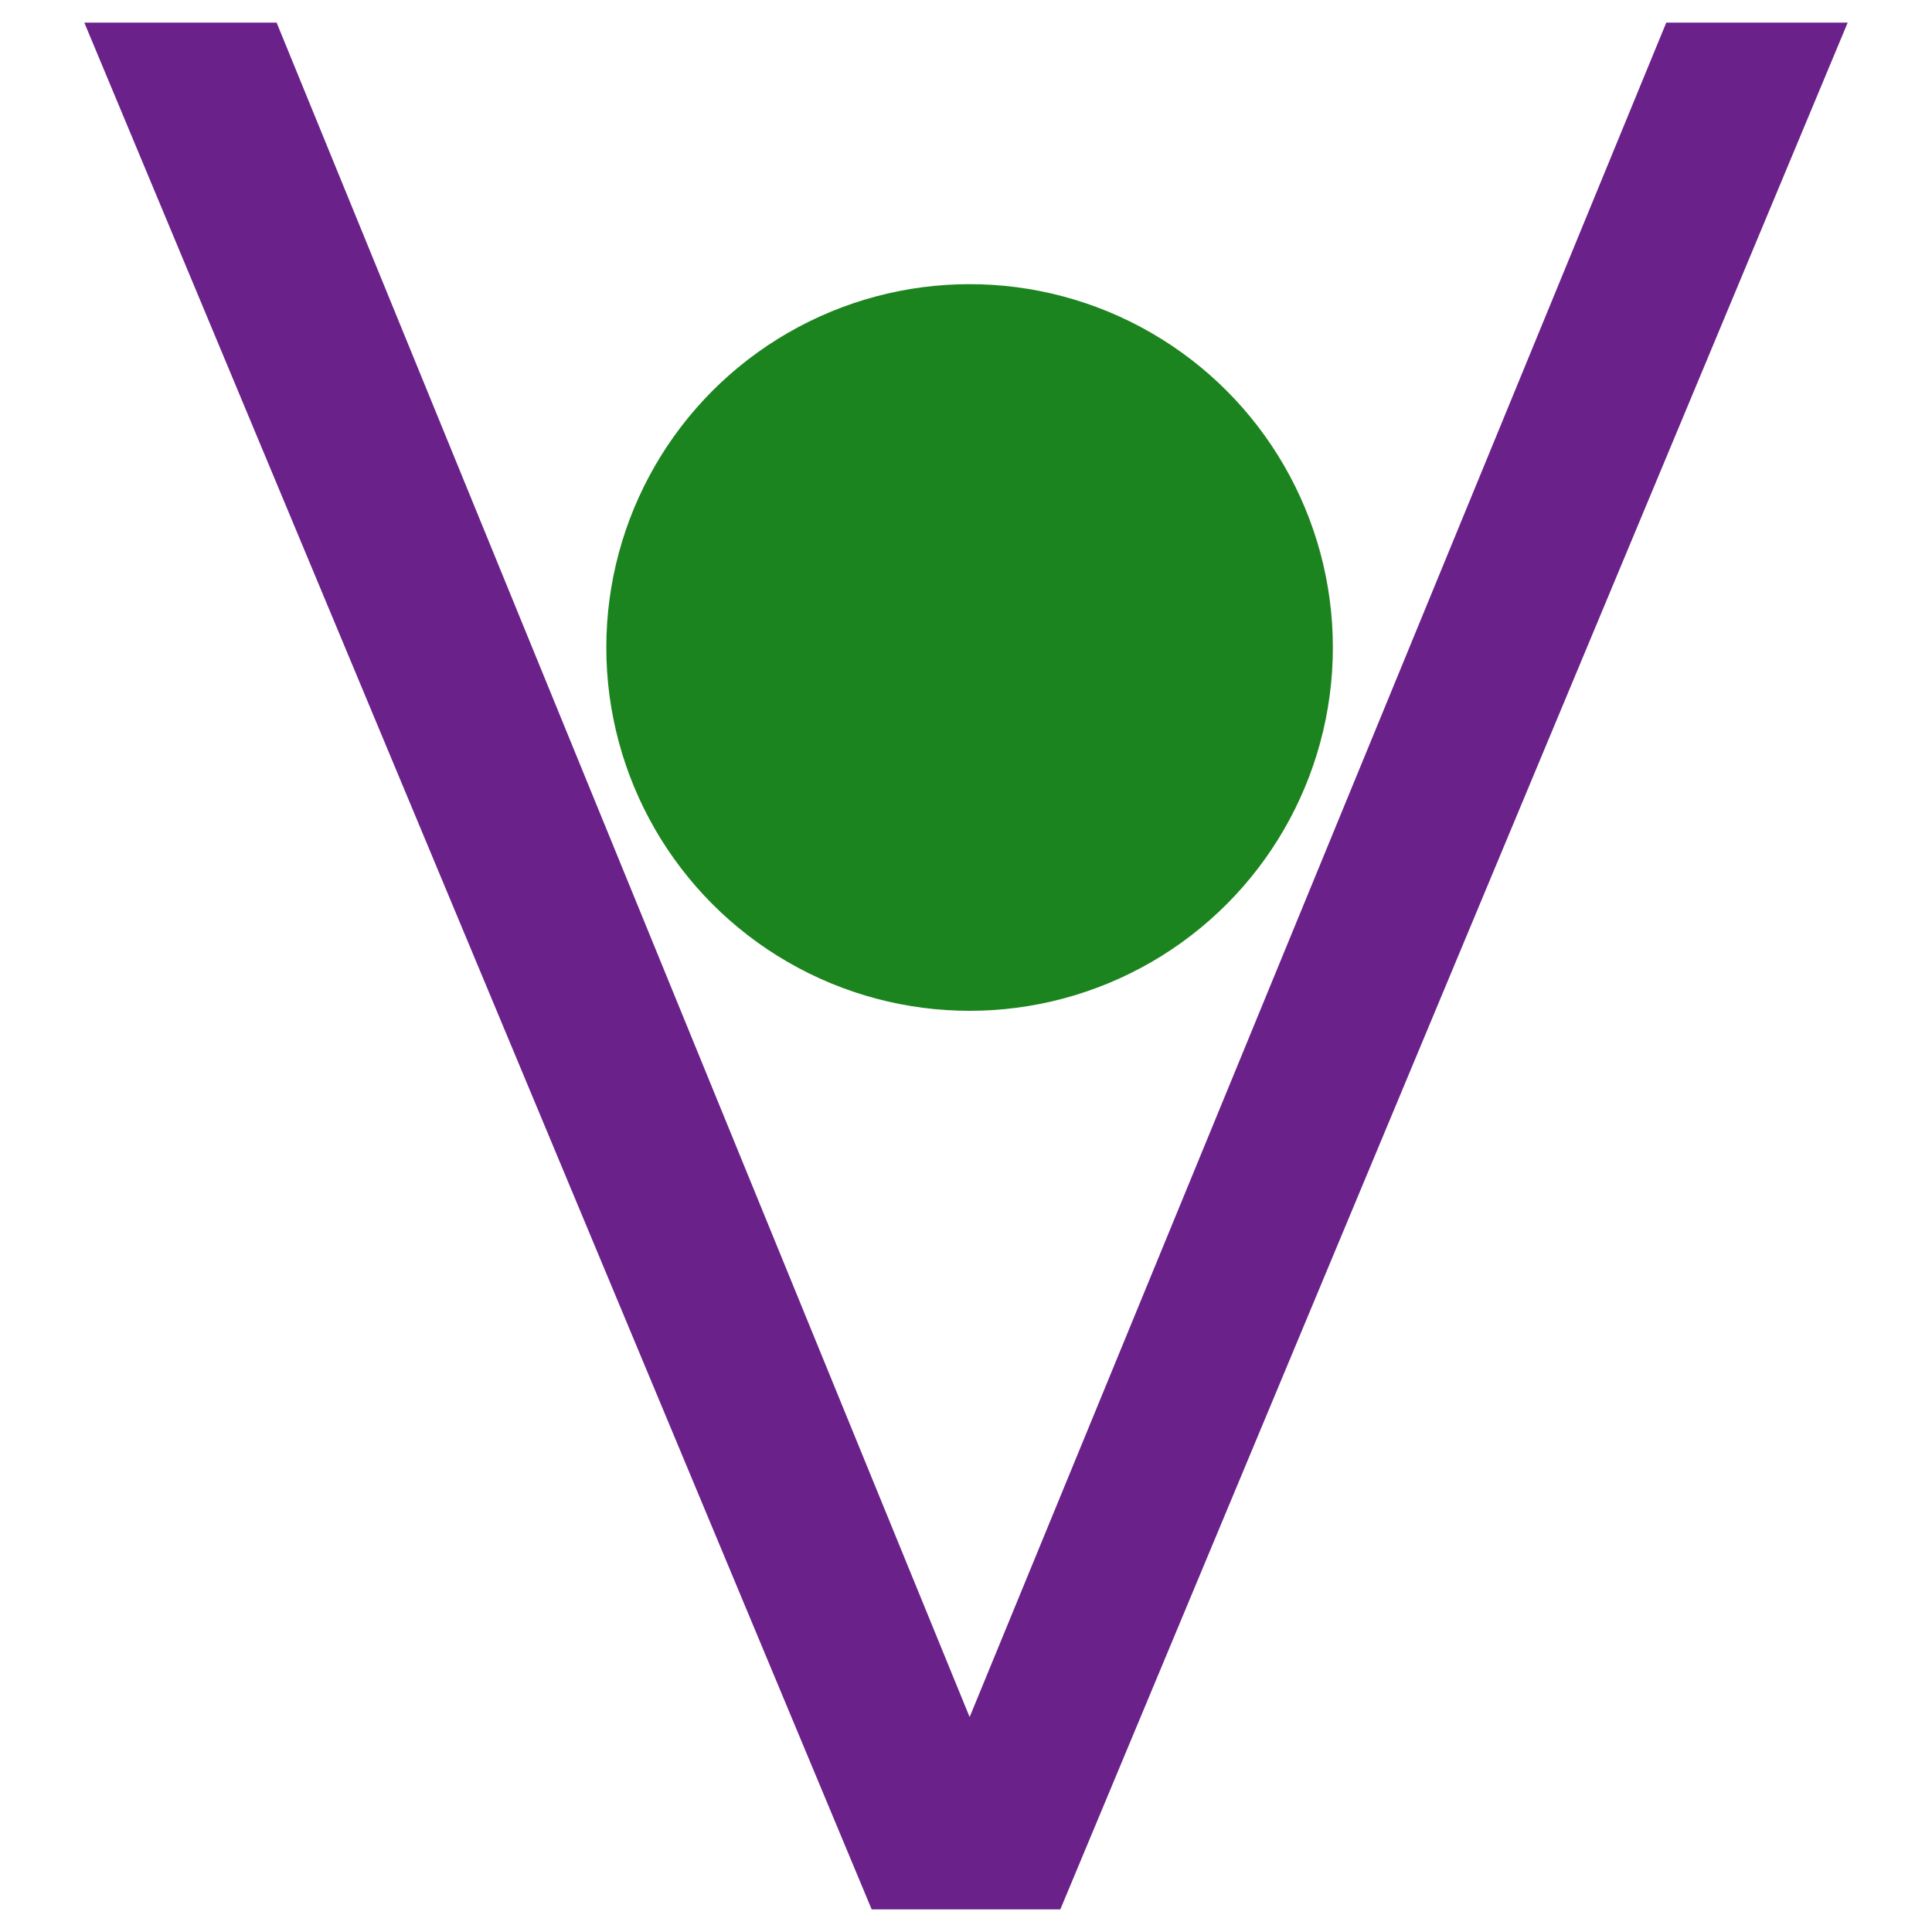
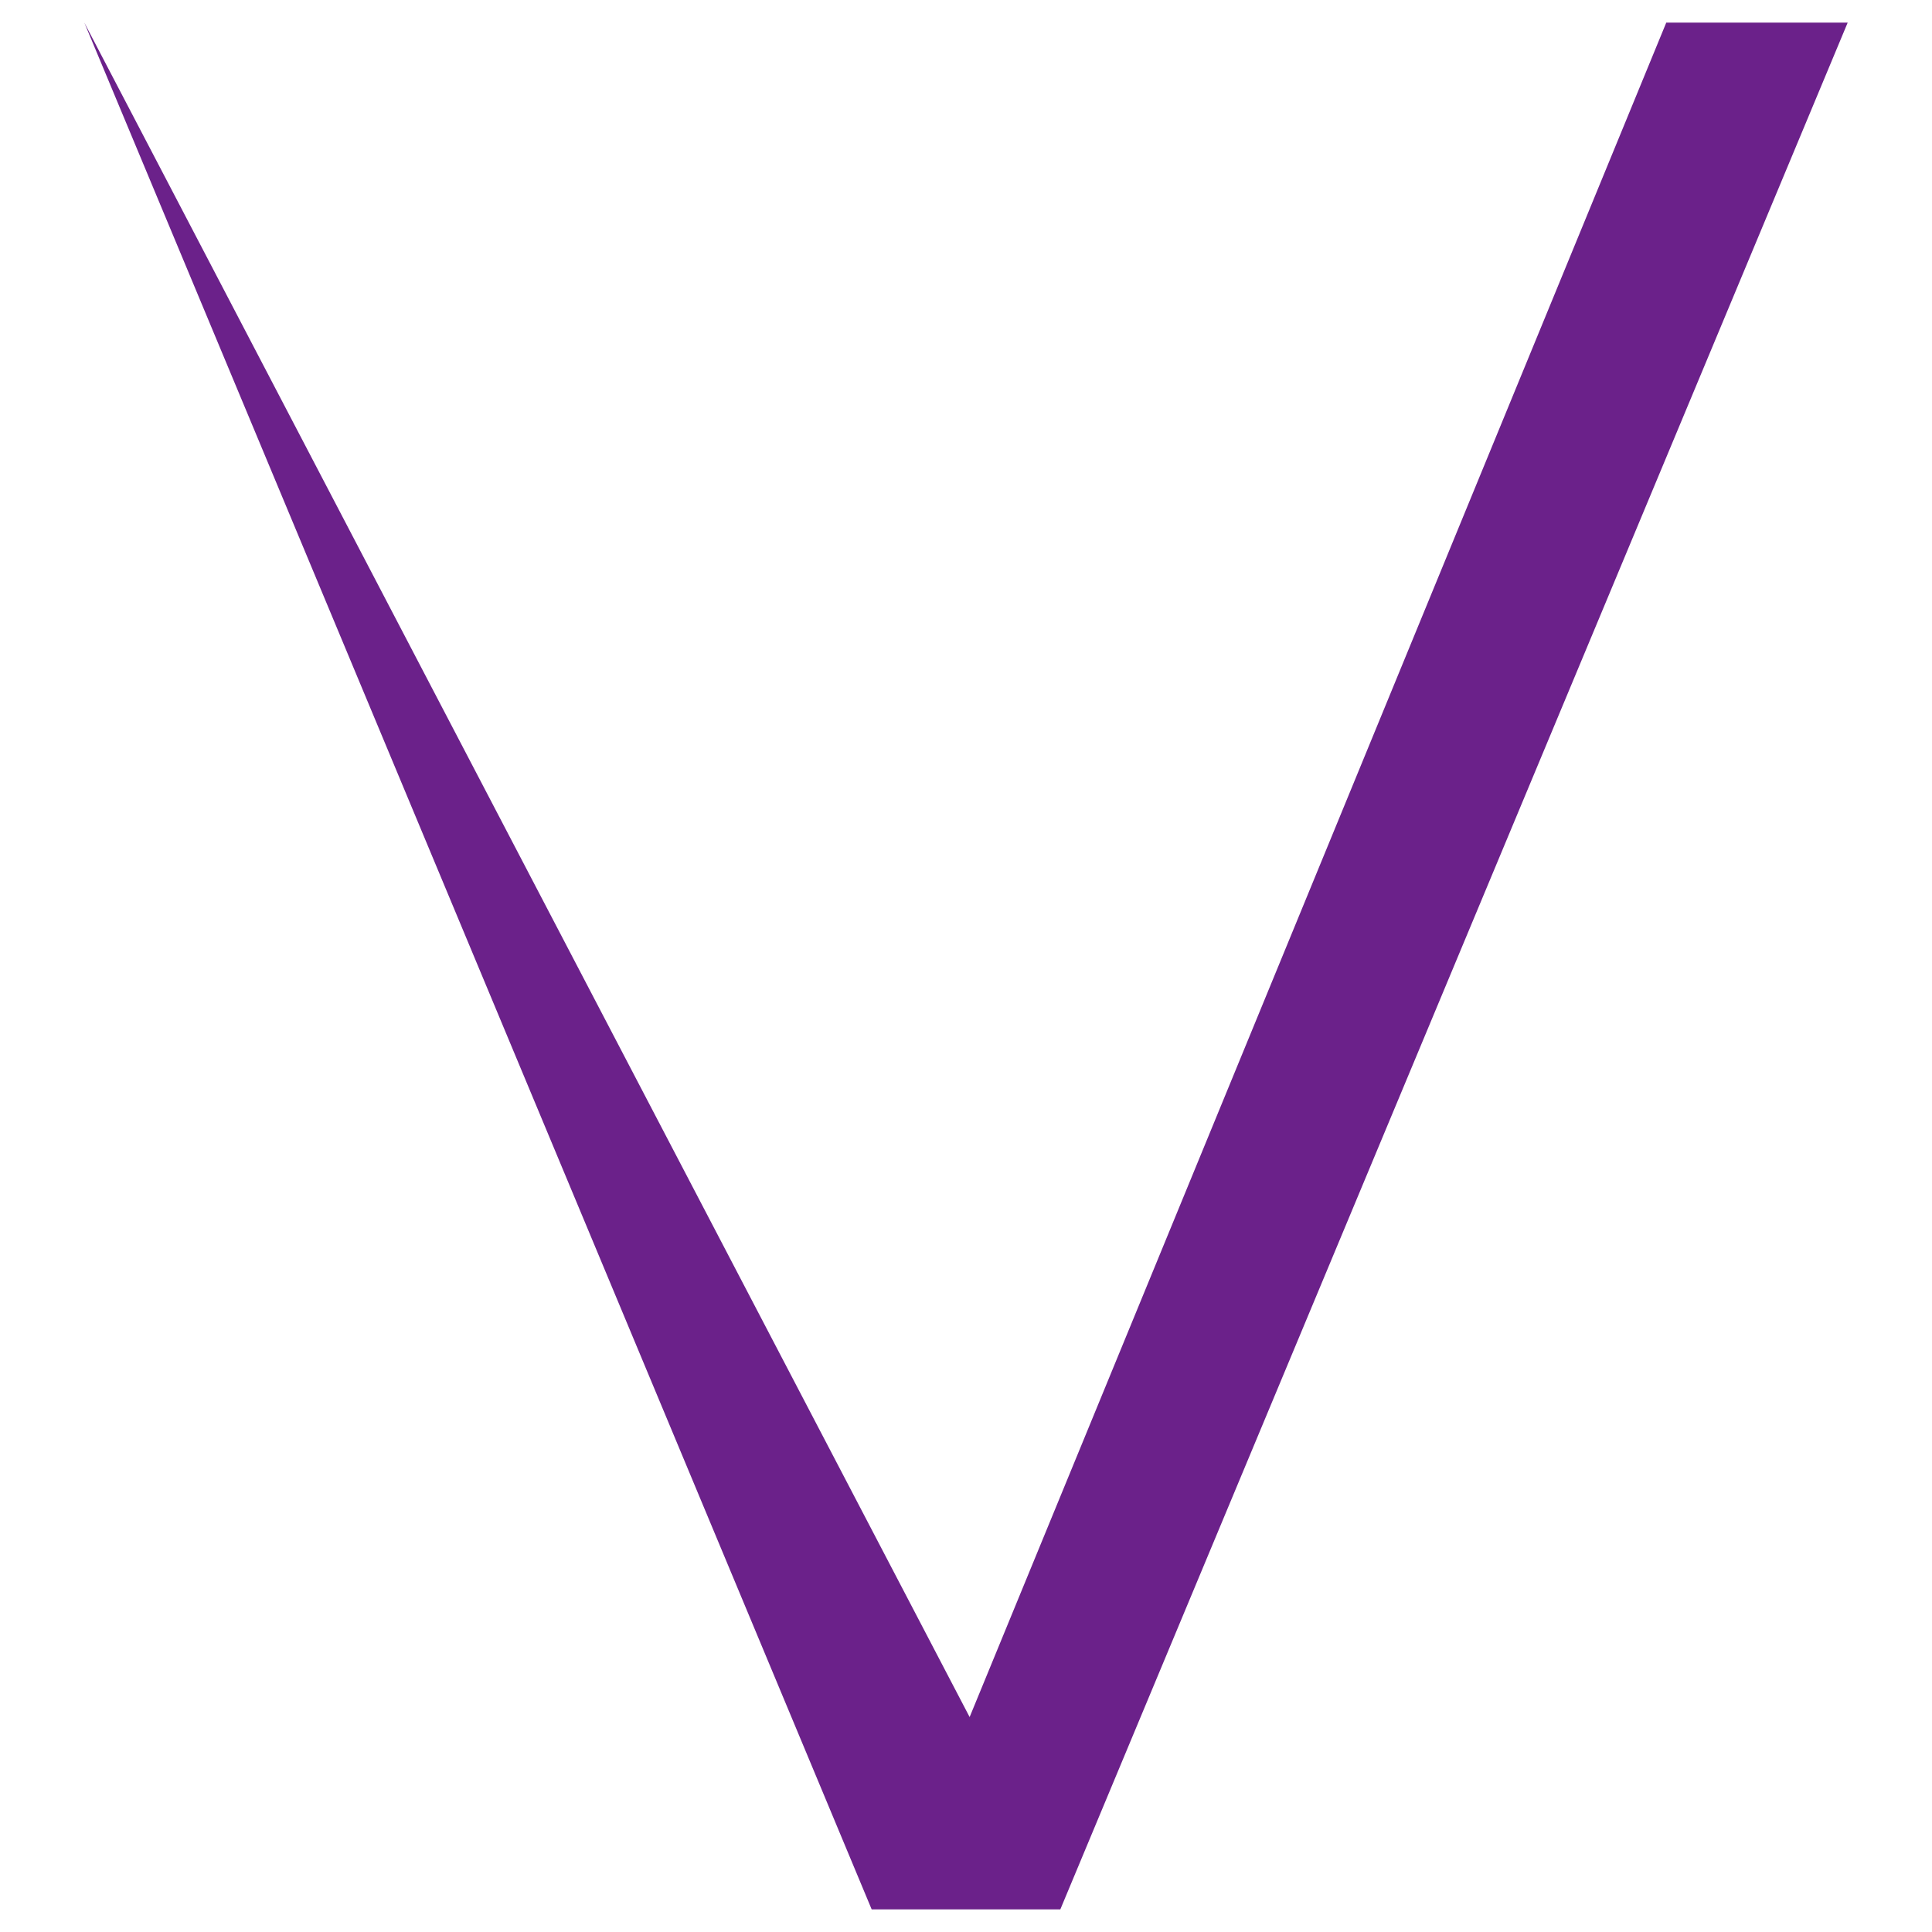
<svg xmlns="http://www.w3.org/2000/svg" width="100%" height="100%" viewBox="0 0 256 256" version="1.1" xml:space="preserve" style="fill-rule:evenodd;clip-rule:evenodd;stroke-linejoin:round;stroke-miterlimit:2;">
  <g transform="matrix(480.769,0,0,480.769,1.077,253)">
-     <path d="M0.238,0L0.021,-0.52L0.074,-0.52L0.265,-0.053L0.457,-0.52L0.507,-0.52L0.29,0L0.238,0Z" style="fill:rgb(107,33,138);fill-rule:nonzero;" />
+     <path d="M0.238,0L0.021,-0.52L0.265,-0.053L0.457,-0.52L0.507,-0.52L0.29,0L0.238,0Z" style="fill:rgb(107,33,138);fill-rule:nonzero;" />
  </g>
  <g transform="matrix(0.439,0,0,0.411,-758.95,-2436.75)">
-     <ellipse cx="2021.47" cy="6137.58" rx="109.651" ry="117.135" style="fill:rgb(28,132,30);" />
-   </g>
+     </g>
</svg>